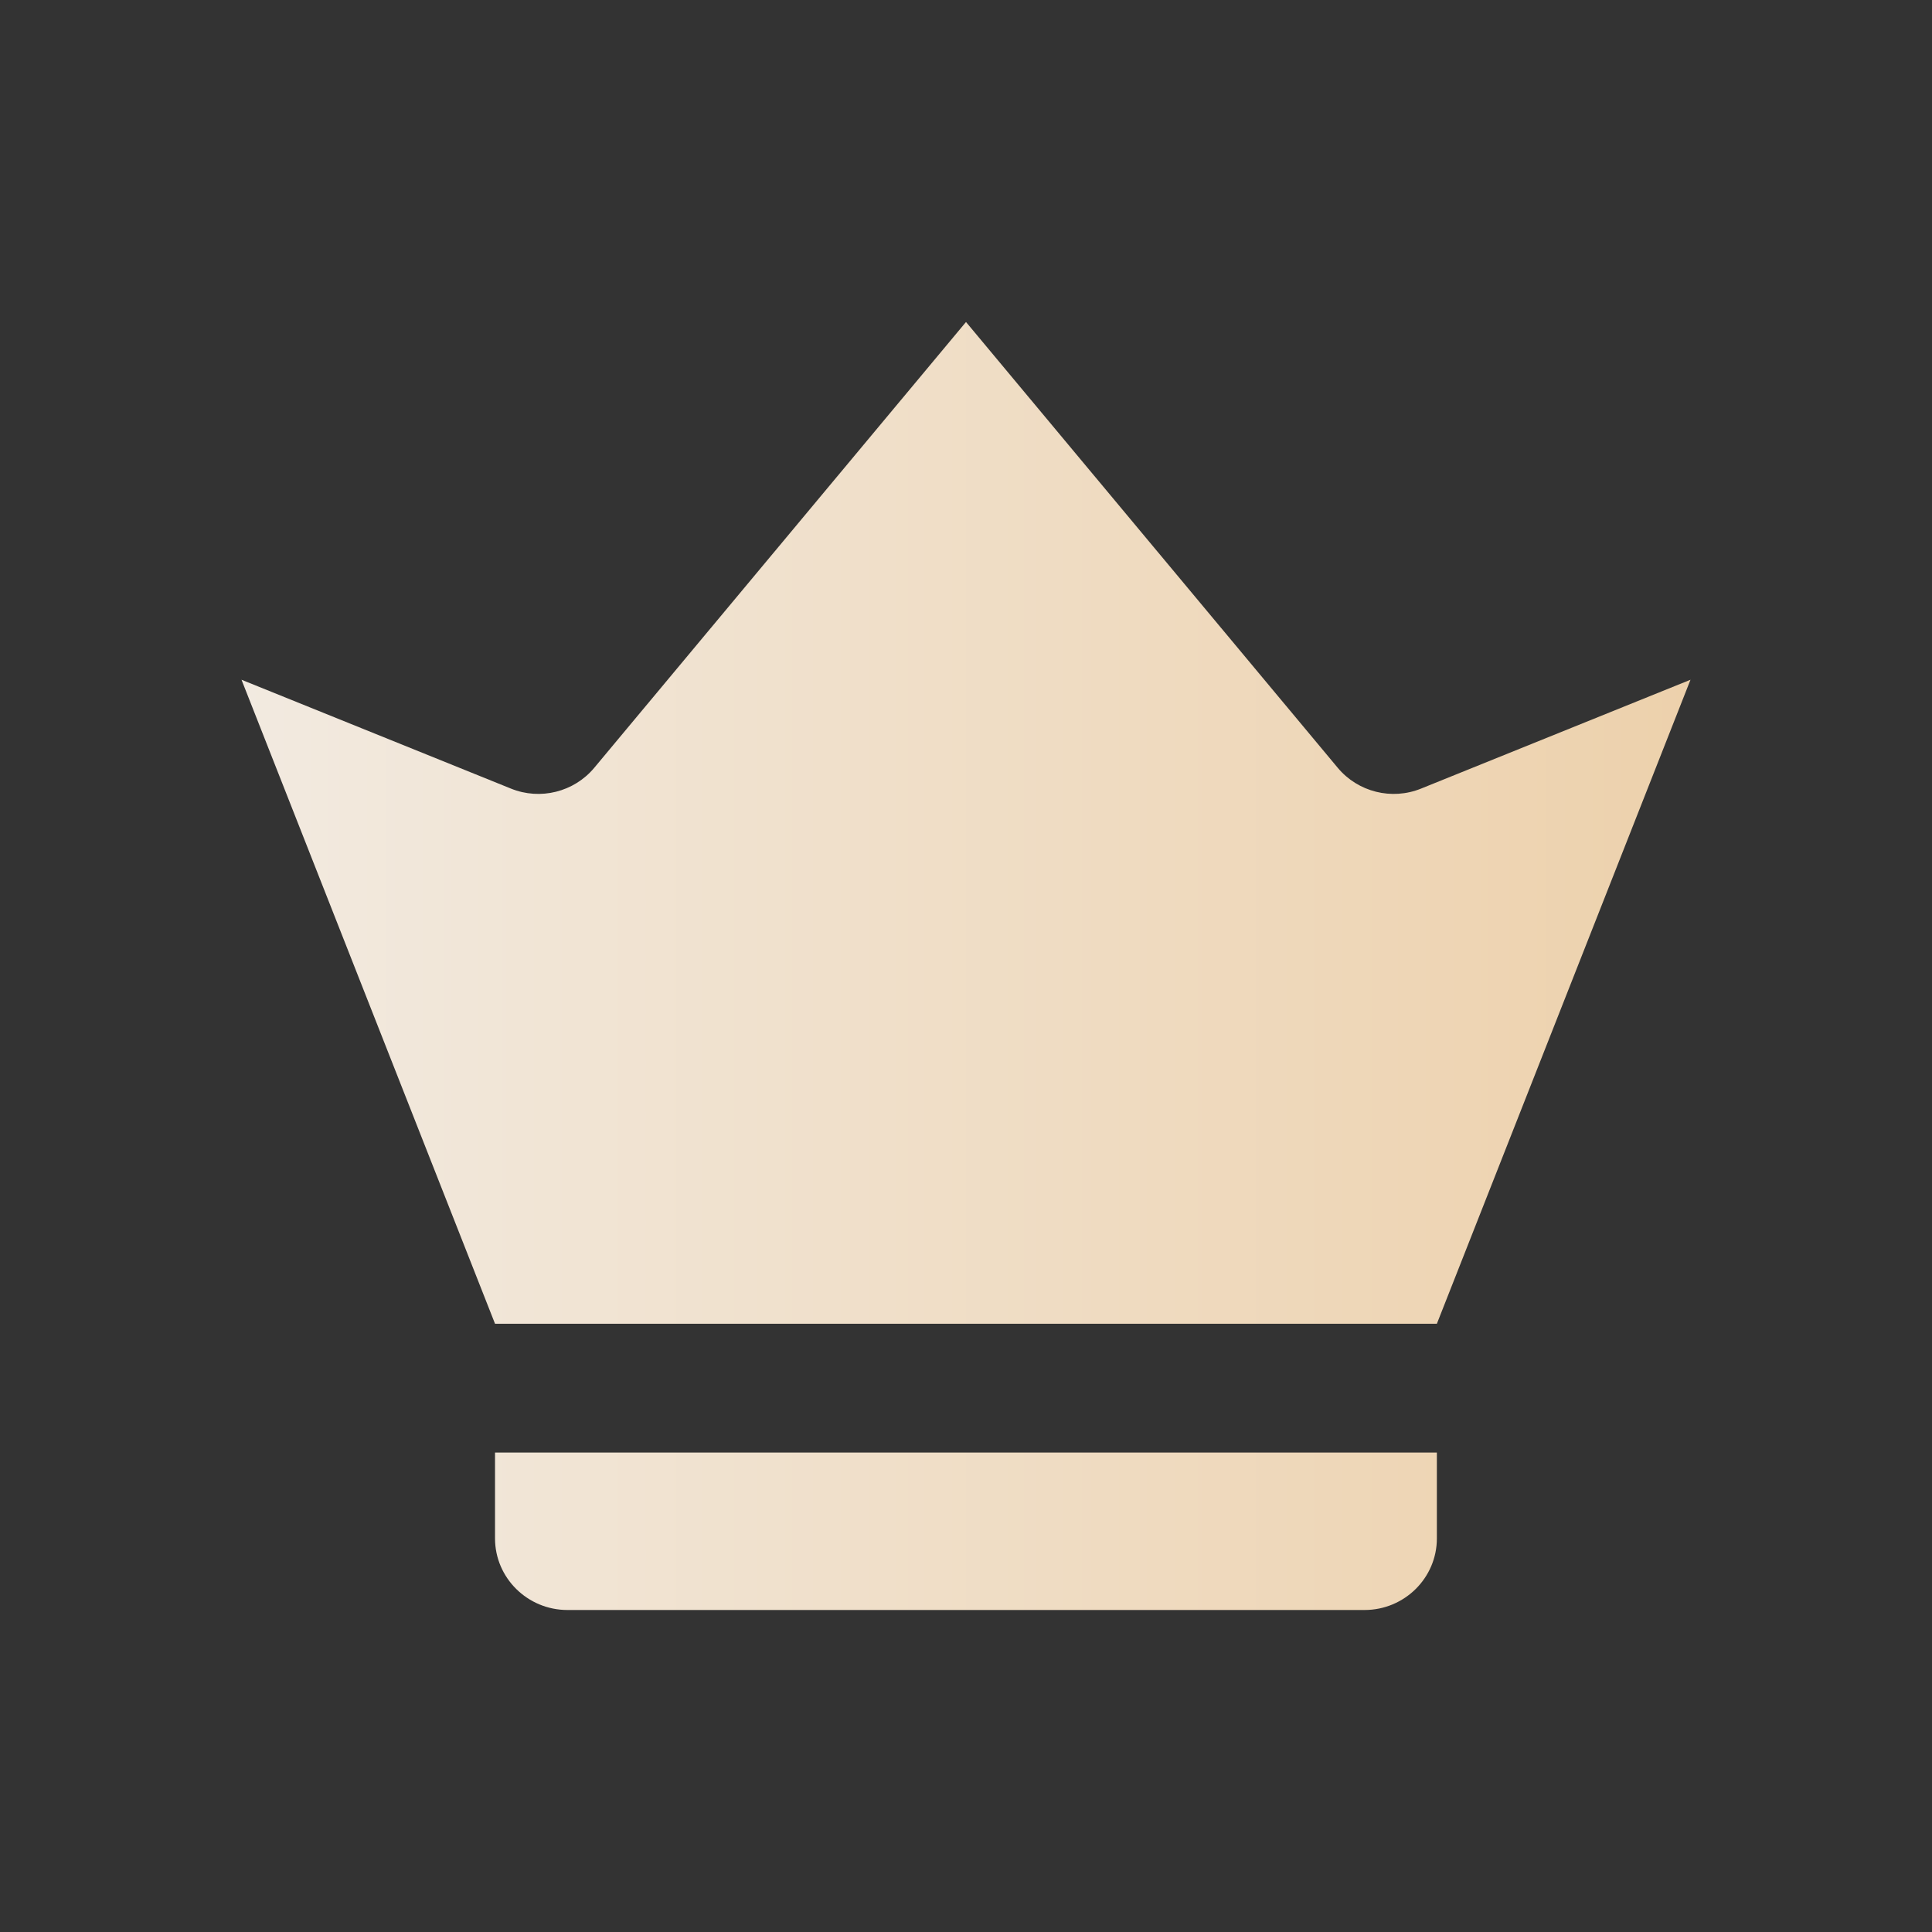
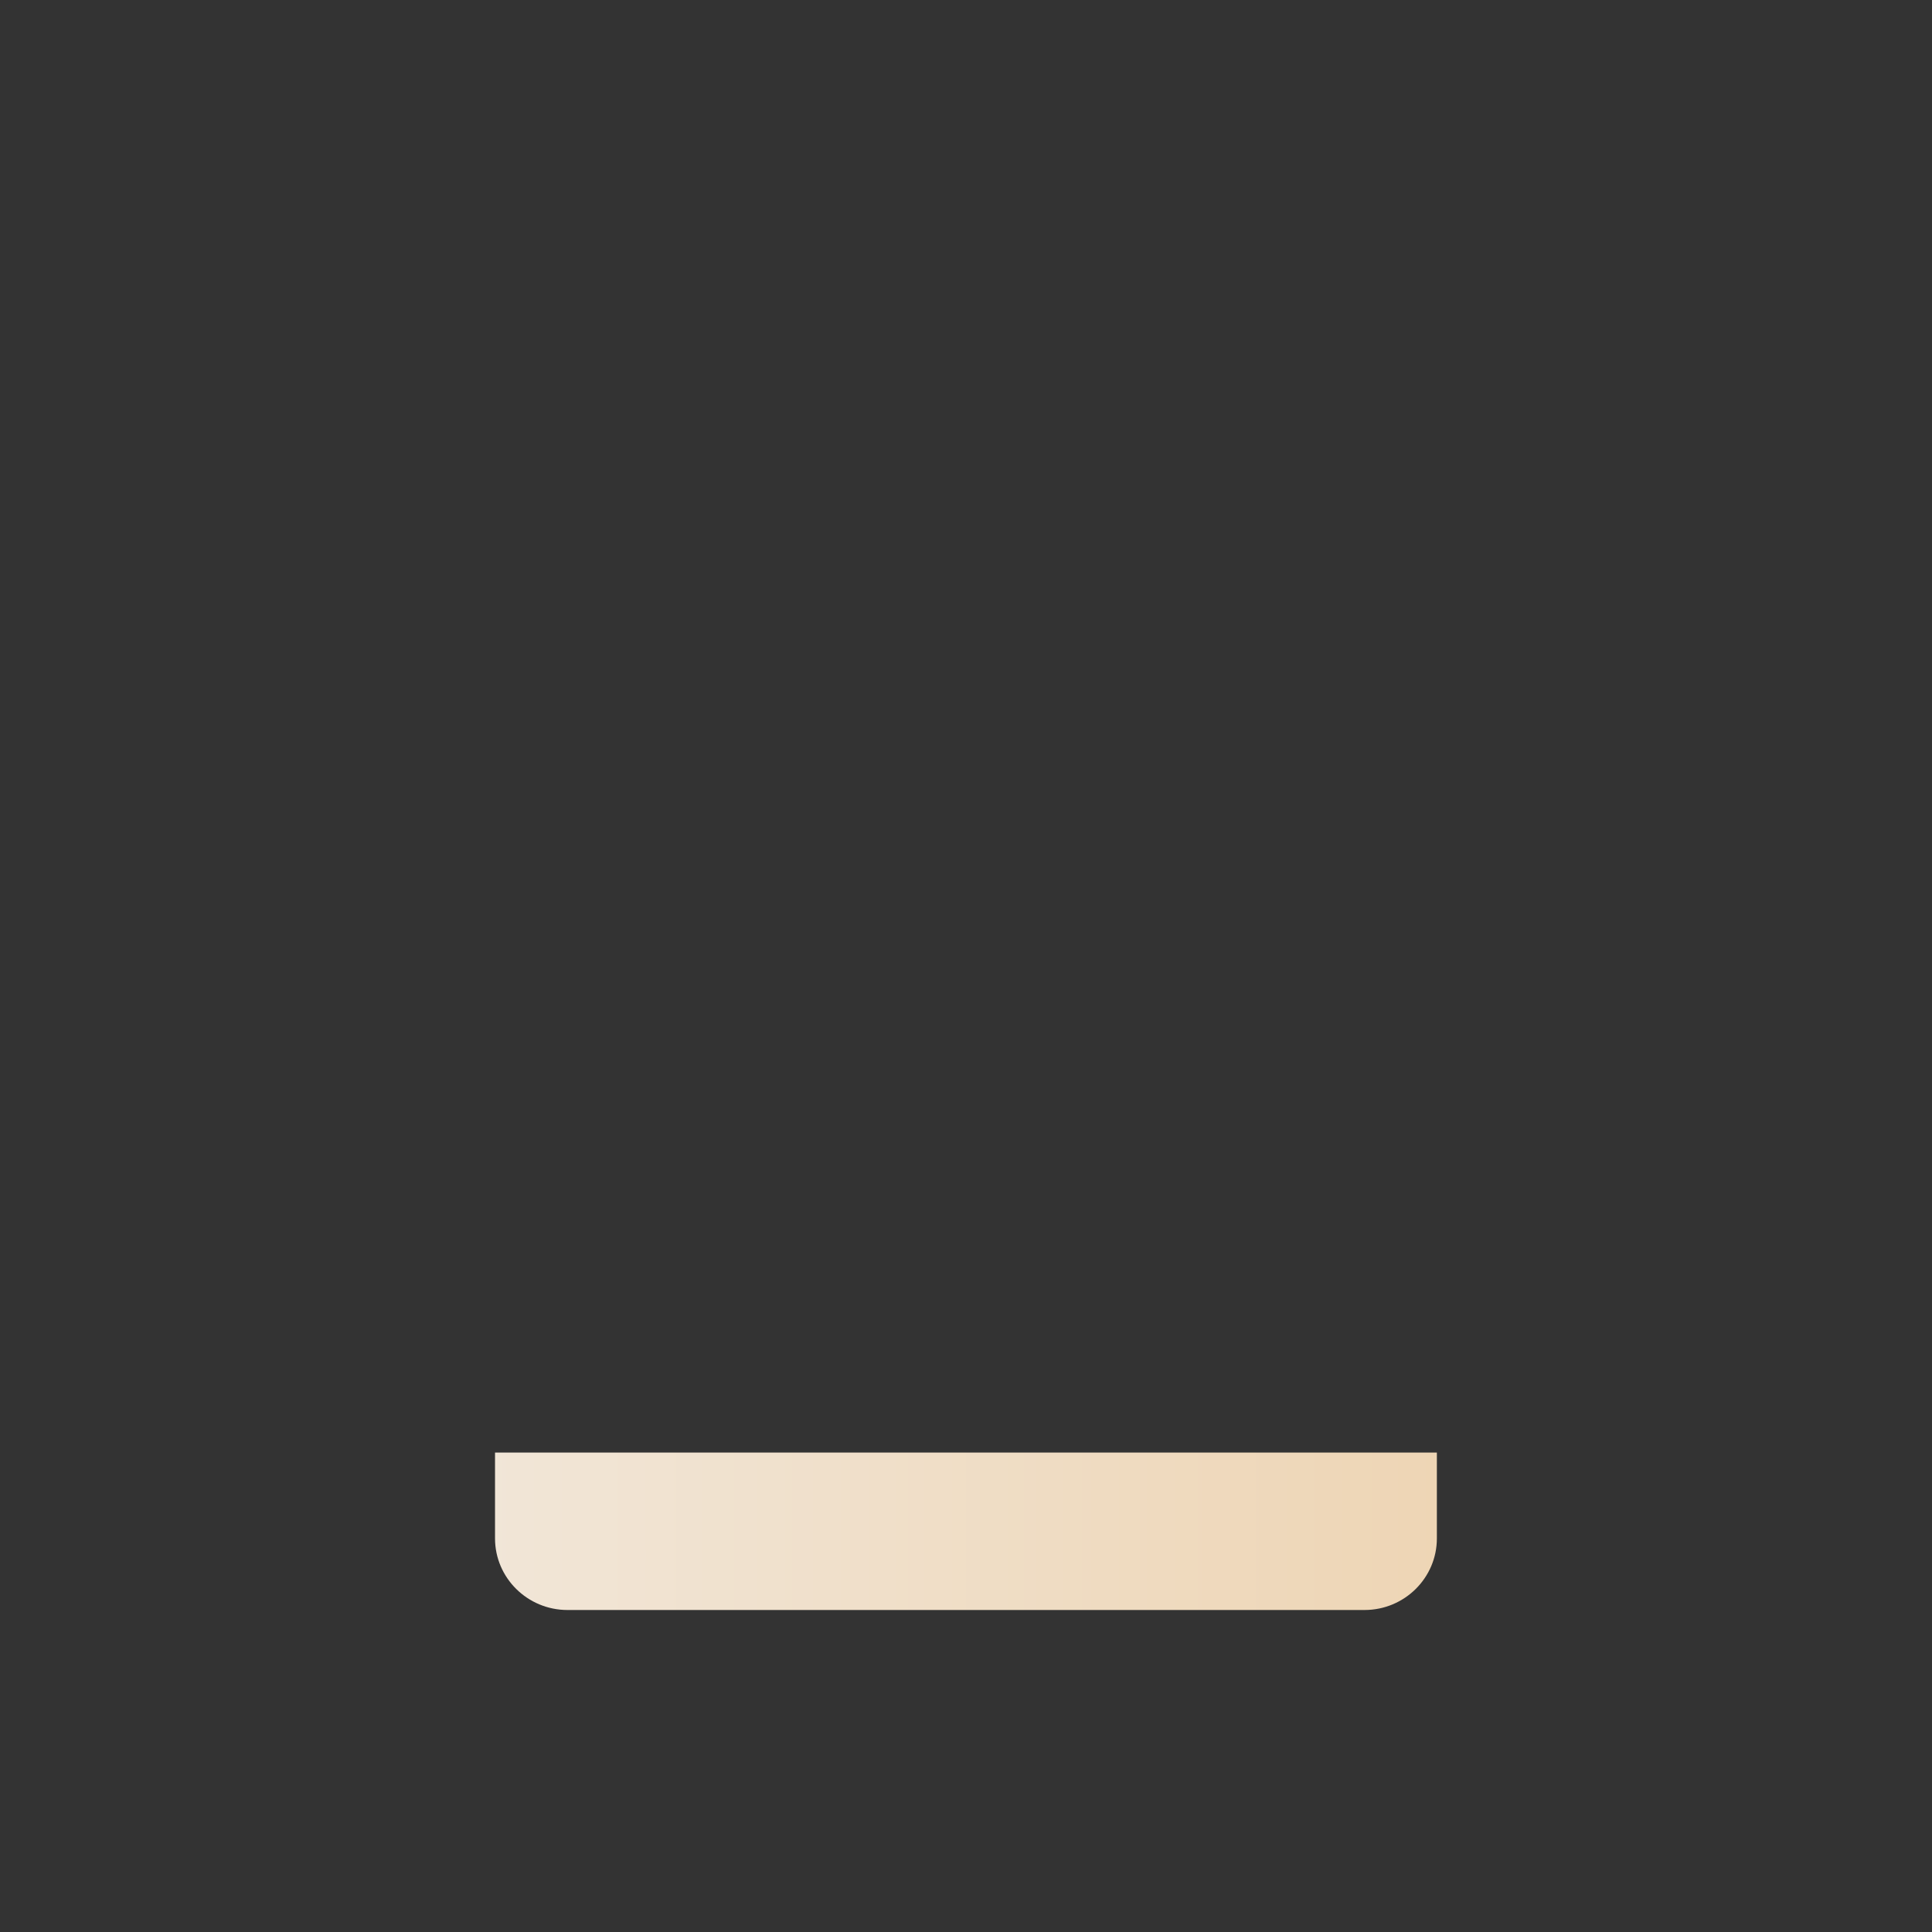
<svg xmlns="http://www.w3.org/2000/svg" width="18" height="18" viewBox="0 0 18 18" fill="none">
  <rect x="0" y="0" width="18" height="18" fill="#333333" stroke="none" />
-   <path d="M5.536 7.154L9 3L12.464 7.154C12.652 7.379 12.967 7.458 13.24 7.347L15.75 6.333L13.387 12.333H4.612L2.25 6.333L4.76 7.347C5.033 7.458 5.348 7.379 5.536 7.154Z" fill="url(#paint0_linear_4553_9163)" />
  <path d="M4.612 14.333V13.533H13.387V14.333C13.387 14.701 13.085 15 12.713 15H5.287C4.915 15 4.612 14.701 4.612 14.333Z" fill="url(#paint1_linear_4553_9163)" />
  <defs>
    <linearGradient id="paint0_linear_4553_9163" x1="2.25" y1="15" x2="15.75" y2="15" gradientUnits="userSpaceOnUse">
      <stop stop-color="#F2EAE0" />
      <stop offset="1" stop-color="#EDD1AC" />
    </linearGradient>
    <linearGradient id="paint1_linear_4553_9163" x1="2.25" y1="15" x2="15.75" y2="15" gradientUnits="userSpaceOnUse">
      <stop stop-color="#F2EAE0" />
      <stop offset="1" stop-color="#EDD1AC" />
    </linearGradient>
  </defs>
</svg>